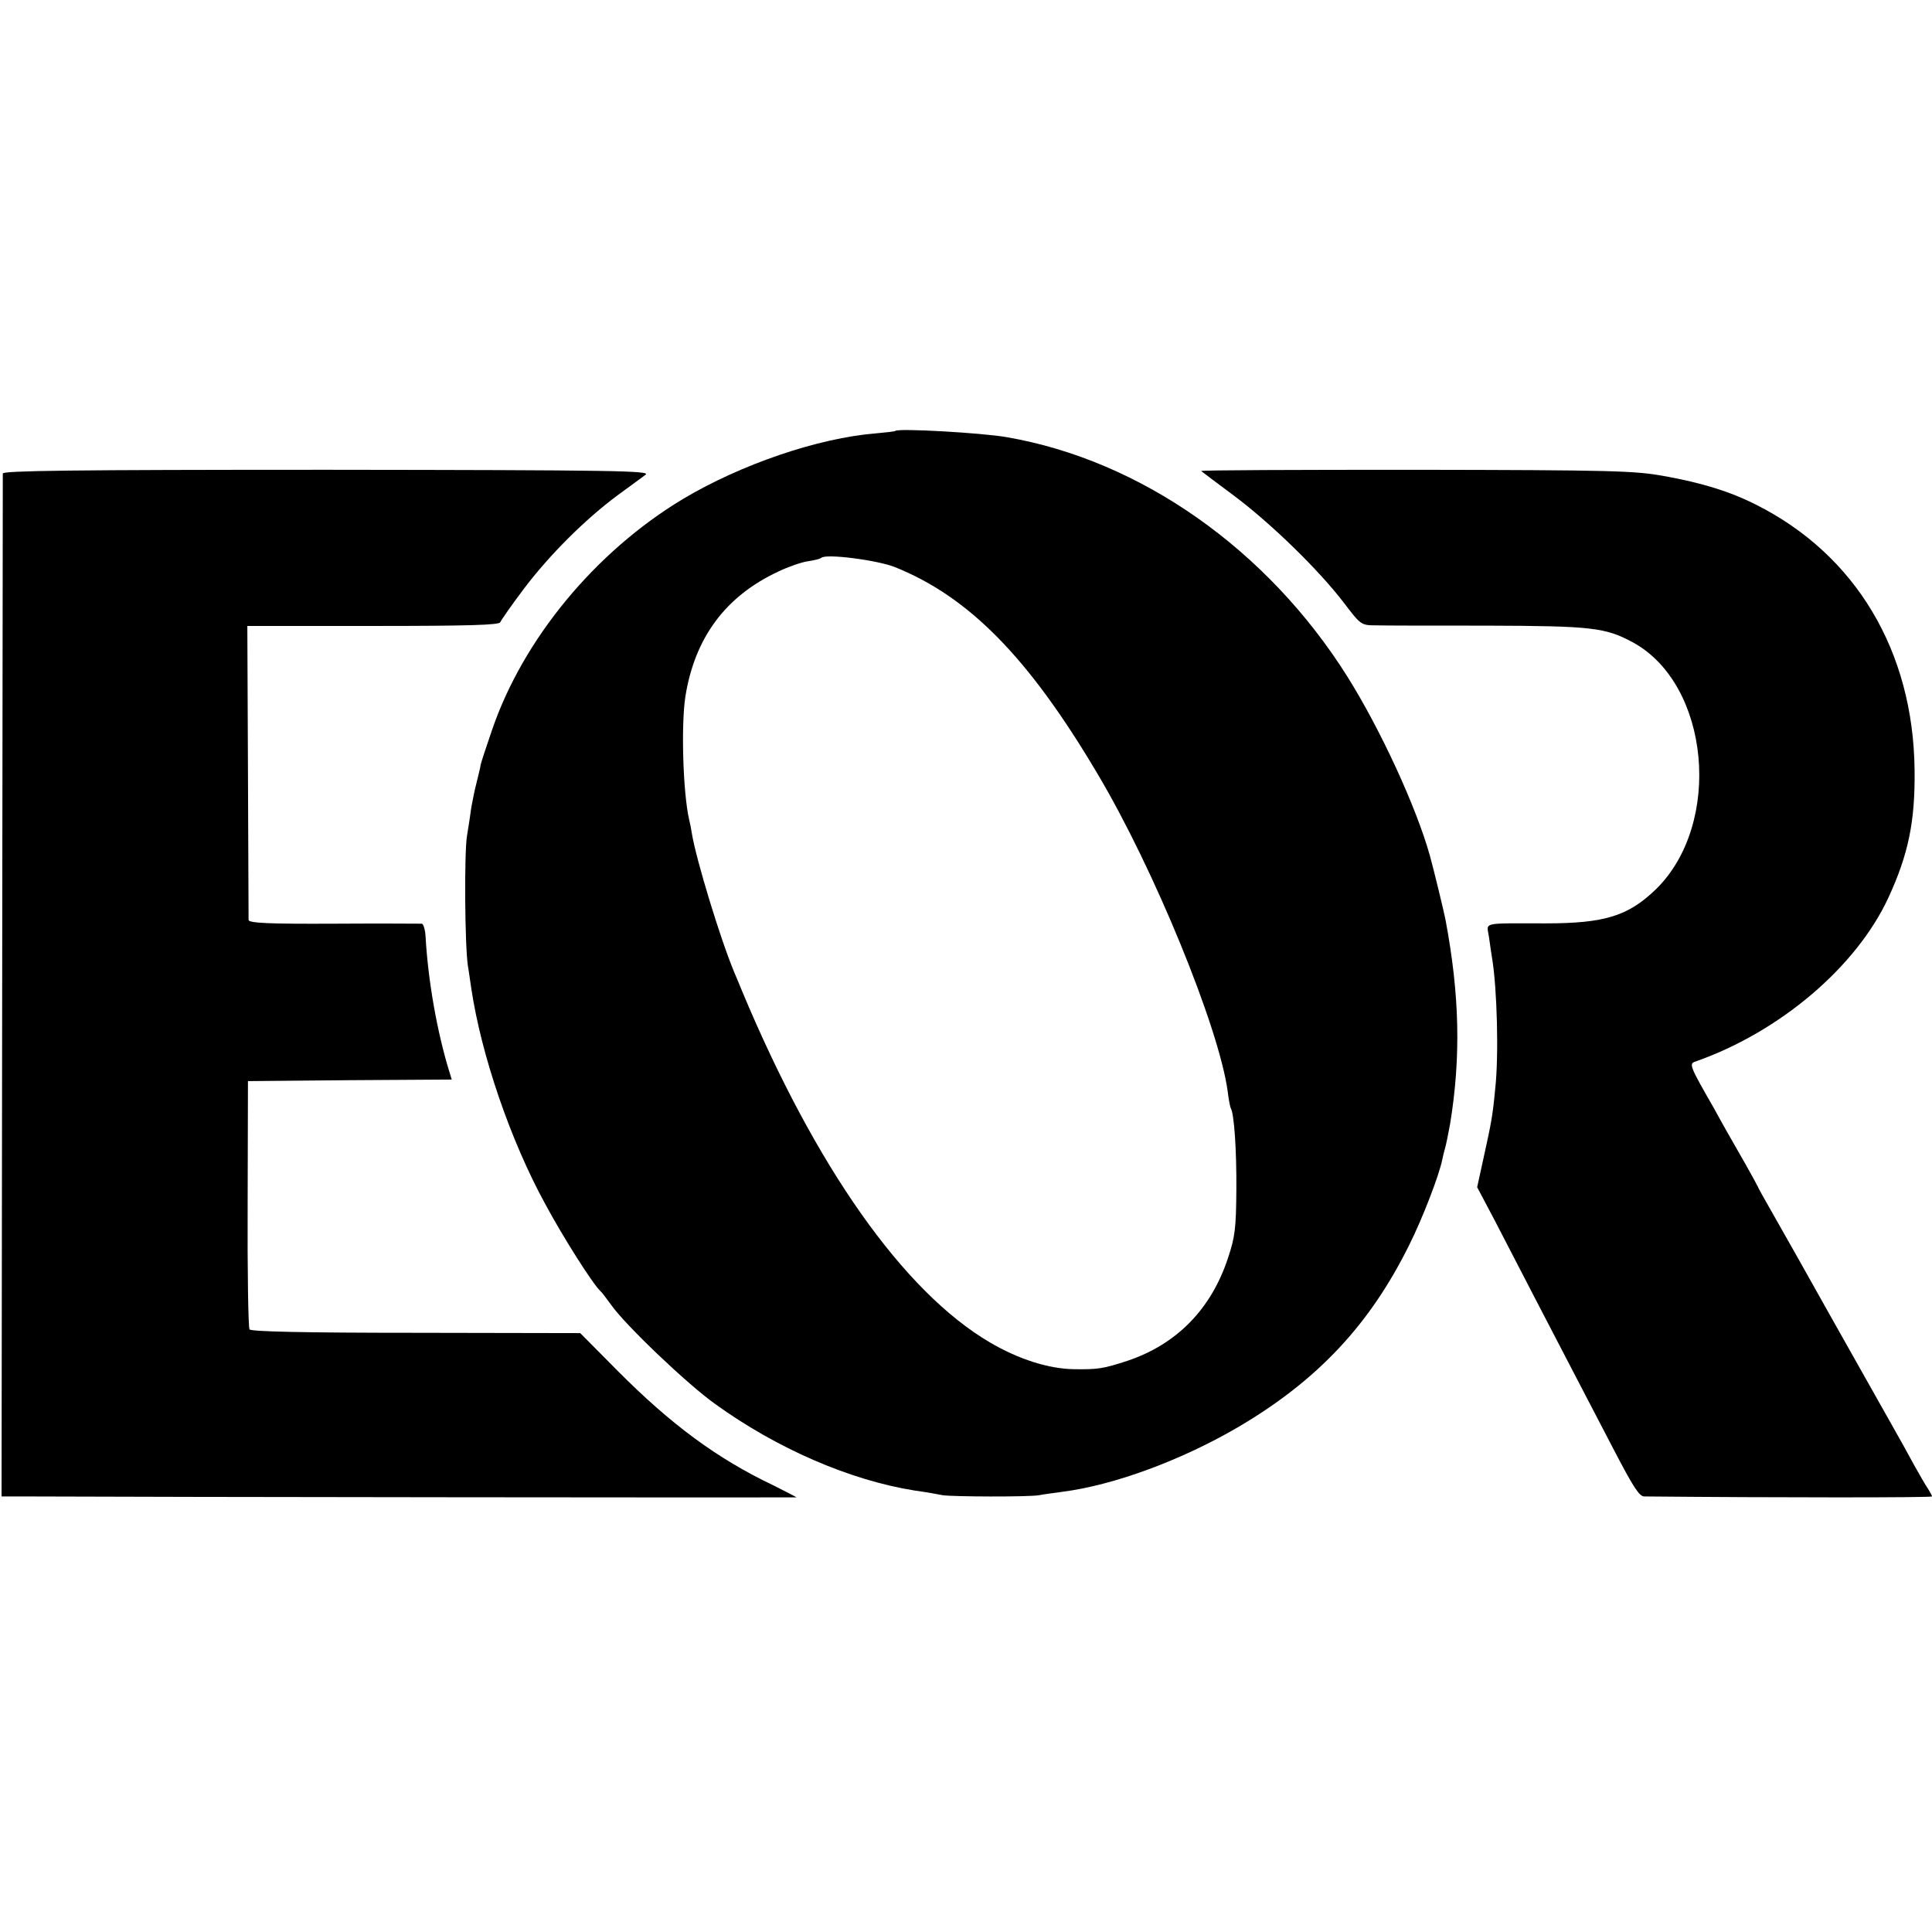
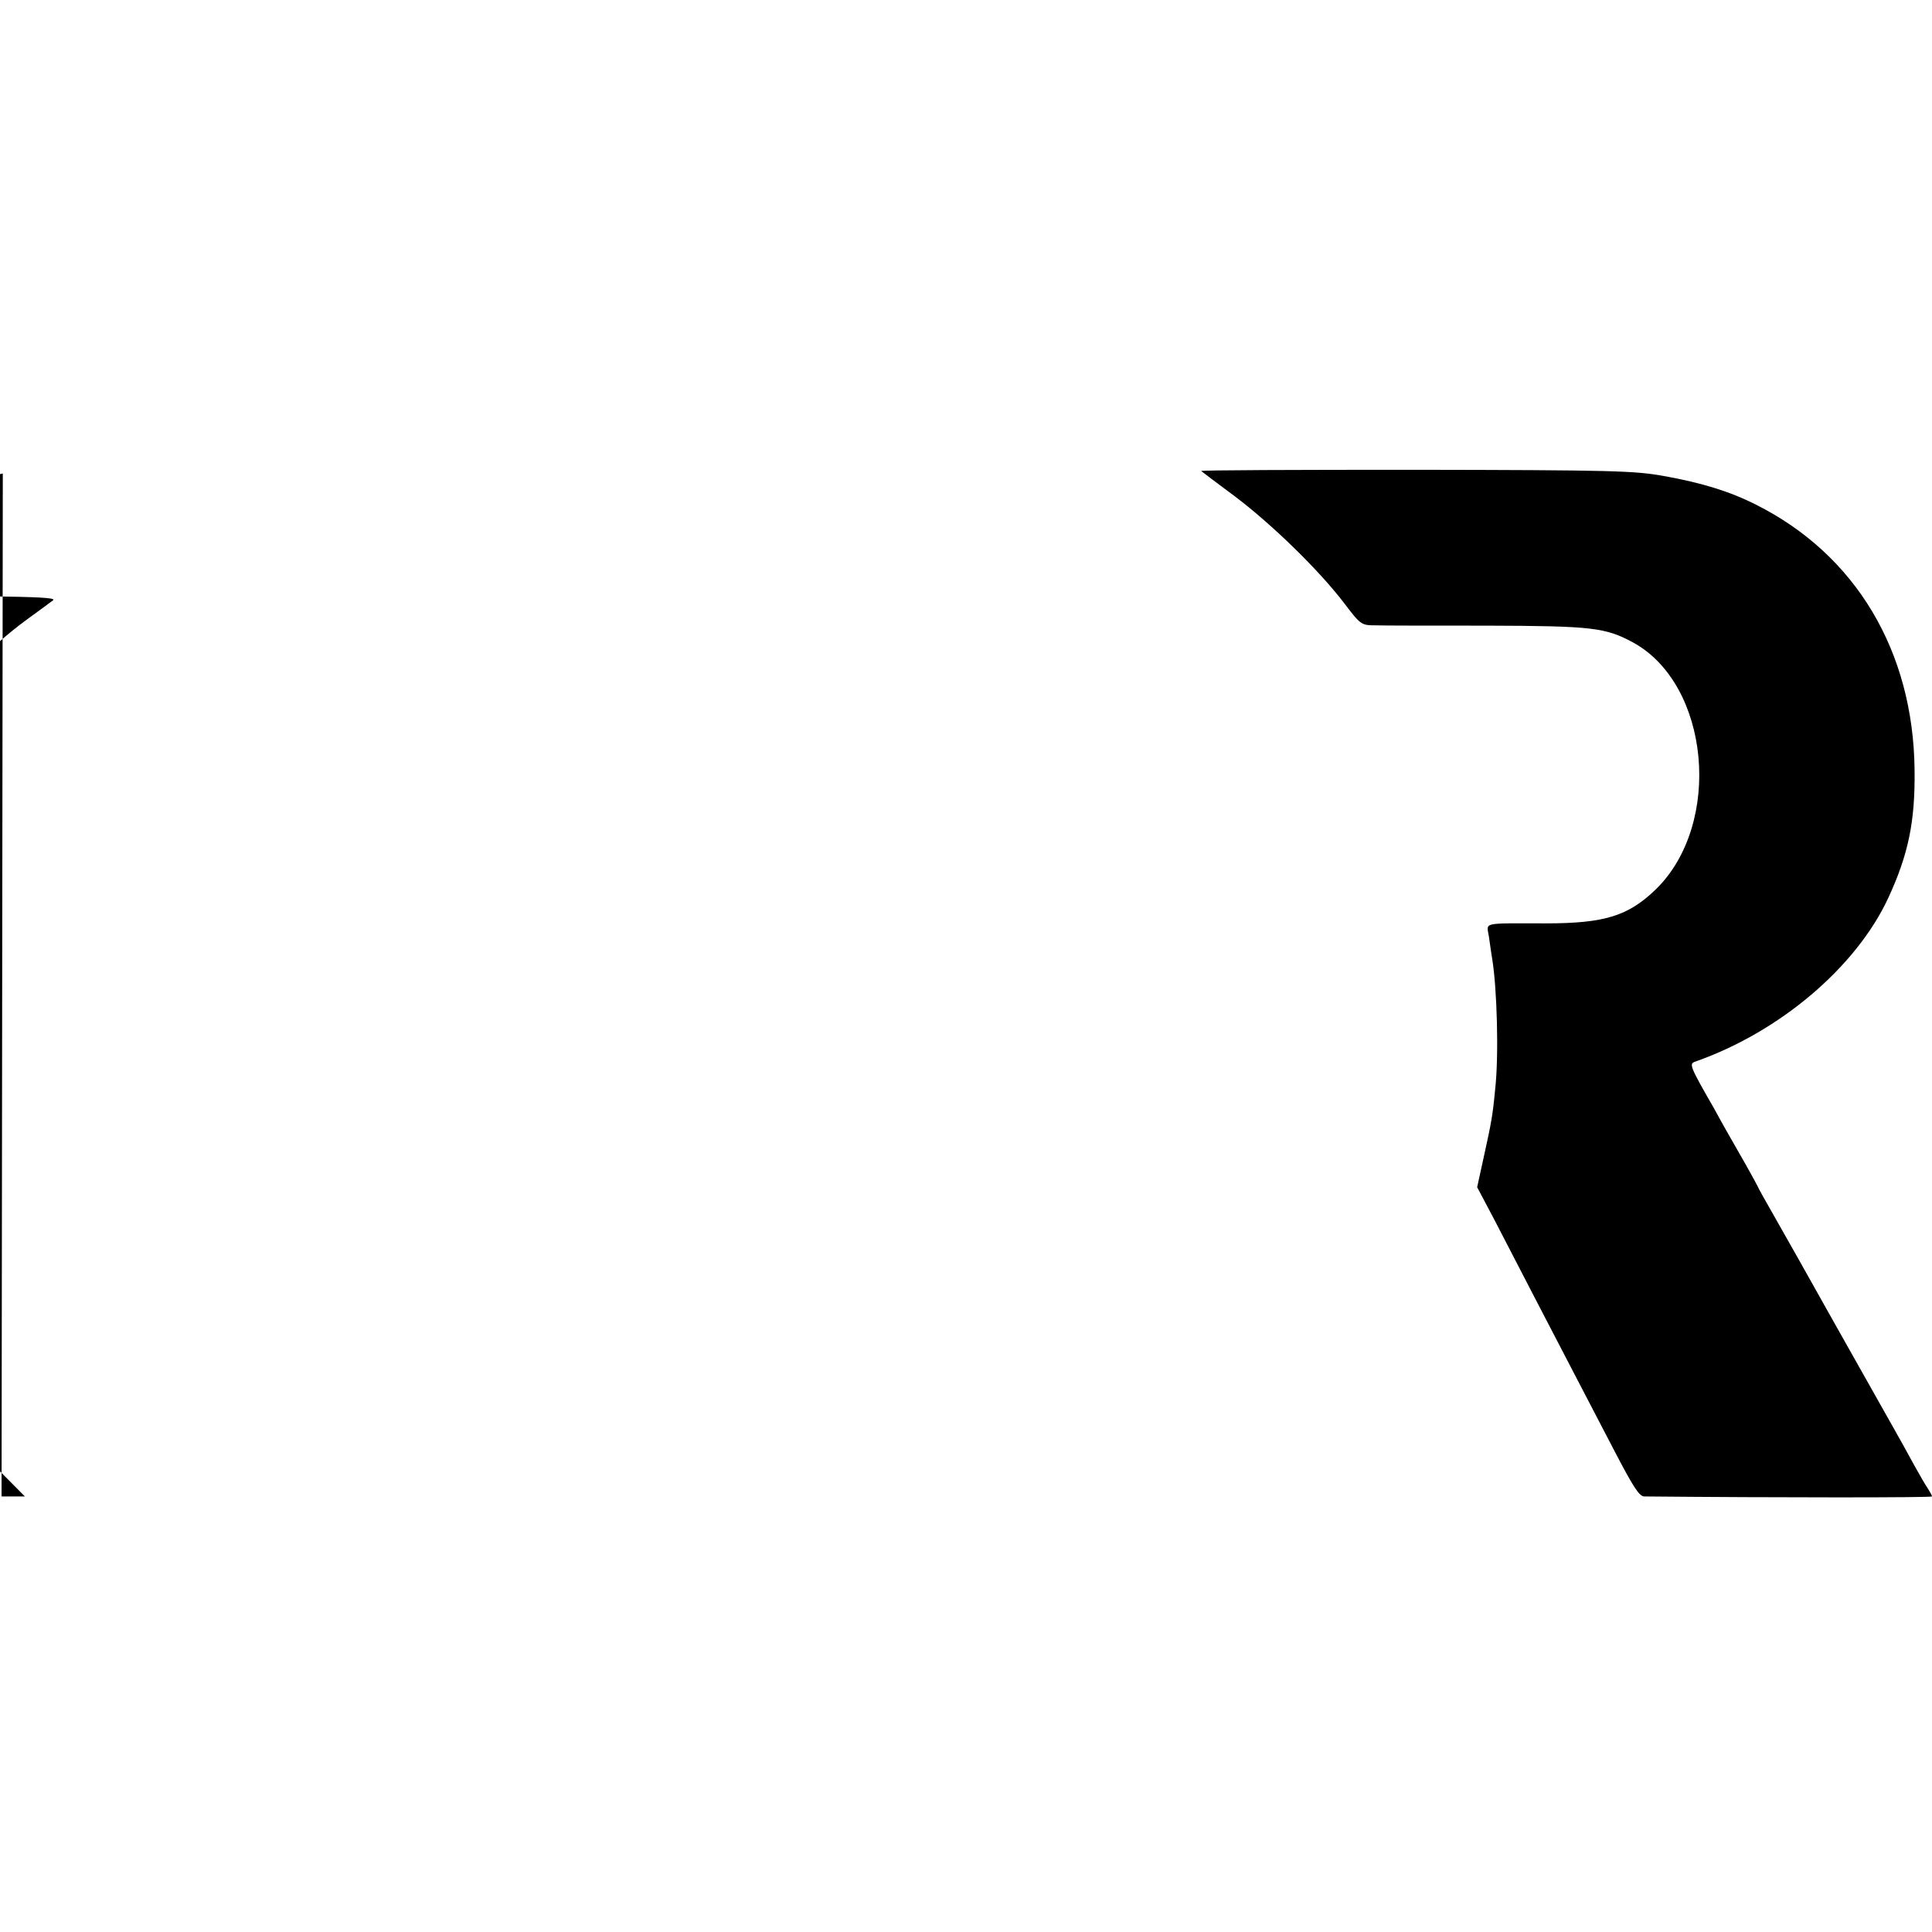
<svg xmlns="http://www.w3.org/2000/svg" version="1.0" width="621pt" height="621pt" viewBox="0 0 621 621" preserveAspectRatio="xMidYMid meet">
  <g transform="translate(0,621) scale(0.1,-0.1)" fill="#000000" stroke="none">
-     <path d="M2878 4825 c-2 -2 -30 -5 -63 -8 -186 -15 -434 -100 -620 -211 -281 -169 -514 -450 -614 -744 -18 -52 -34 -101 -36 -110 -1 -10 -8 -35 -13 -57 -6 -22 -13 -58 -17 -80 -3 -22 -9 -63 -14 -92 -9 -56 -7 -352 3 -418 4 -22 8 -55 11 -73 32 -213 125 -486 237 -691 59 -110 154 -259 178 -281 4 -3 19 -23 35 -45 45 -64 245 -255 334 -318 198 -143 433 -245 641 -278 36 -5 76 -12 90 -15 31 -5 276 -6 310 0 14 3 48 7 75 11 165 21 382 101 565 208 255 150 423 329 550 586 43 86 96 224 106 274 2 10 6 27 9 37 3 10 10 44 16 77 35 214 31 415 -15 658 -5 26 -38 162 -50 205 -44 157 -159 406 -265 575 -257 409 -665 696 -1096 770 -82 14 -347 29 -357 20z m-1 -438 c238 -96 429 -290 650 -663 183 -307 391 -817 419 -1021 3 -26 8 -51 10 -55 11 -17 19 -137 18 -263 -1 -123 -4 -150 -27 -219 -54 -164 -165 -277 -323 -330 -77 -25 -93 -28 -171 -27 -82 1 -179 32 -271 86 -278 163 -561 565 -797 1130 -7 17 -18 44 -25 60 -45 108 -122 361 -136 445 -2 14 -6 34 -9 46 -20 88 -26 305 -12 395 30 189 129 323 299 402 31 15 74 30 95 33 21 3 40 8 43 11 14 14 179 -7 237 -30z" />
-     <path d="M9 4688 c0 -7 -1 -750 -2 -1650 l-2 -1638 75 0 c383 -2 2480 -4 2480 -3 0 1 -35 19 -77 40 -178 85 -326 194 -498 367 l-120 121 -528 1 c-363 0 -531 4 -535 11 -4 6 -7 188 -6 405 l1 393 328 3 327 2 -7 23 c-40 129 -69 294 -77 435 -1 23 -7 42 -12 43 -6 0 -134 1 -283 0 -210 -1 -273 2 -274 12 0 6 -1 222 -2 479 l-2 466 405 0 c307 0 405 3 408 12 3 7 37 56 77 109 81 107 195 221 300 299 39 28 79 58 90 66 18 13 -94 15 -1022 16 -828 0 -1043 -3 -1044 -12z" />
+     <path d="M9 4688 c0 -7 -1 -750 -2 -1650 l-2 -1638 75 0 l-120 121 -528 1 c-363 0 -531 4 -535 11 -4 6 -7 188 -6 405 l1 393 328 3 327 2 -7 23 c-40 129 -69 294 -77 435 -1 23 -7 42 -12 43 -6 0 -134 1 -283 0 -210 -1 -273 2 -274 12 0 6 -1 222 -2 479 l-2 466 405 0 c307 0 405 3 408 12 3 7 37 56 77 109 81 107 195 221 300 299 39 28 79 58 90 66 18 13 -94 15 -1022 16 -828 0 -1043 -3 -1044 -12z" />
    <path d="M3861 4696 c2 -2 51 -39 109 -82 119 -90 269 -236 350 -342 53 -70 56 -72 100 -72 25 -1 186 -1 358 -1 340 -1 382 -6 471 -54 247 -135 289 -582 74 -793 -89 -86 -164 -110 -355 -110 -211 0 -189 5 -182 -44 3 -24 8 -54 10 -68 16 -95 22 -313 10 -420 -8 -85 -12 -107 -37 -220 l-21 -96 55 -104 c30 -58 89 -172 132 -255 43 -82 101 -195 130 -250 29 -55 85 -164 126 -242 58 -111 78 -143 94 -143 428 -4 925 -4 925 0 0 3 -6 14 -13 25 -8 11 -27 45 -44 75 -16 30 -50 91 -75 135 -25 44 -109 193 -186 330 -77 138 -163 290 -191 339 -28 49 -51 90 -51 92 0 1 -18 34 -40 73 -22 38 -49 86 -60 105 -11 20 -30 53 -41 74 -76 132 -80 142 -62 149 273 95 520 305 623 528 64 139 86 244 84 410 -4 382 -189 692 -510 853 -83 42 -173 70 -296 92 -94 17 -165 19 -797 20 -382 0 -693 -1 -690 -4z" />
  </g>
</svg>